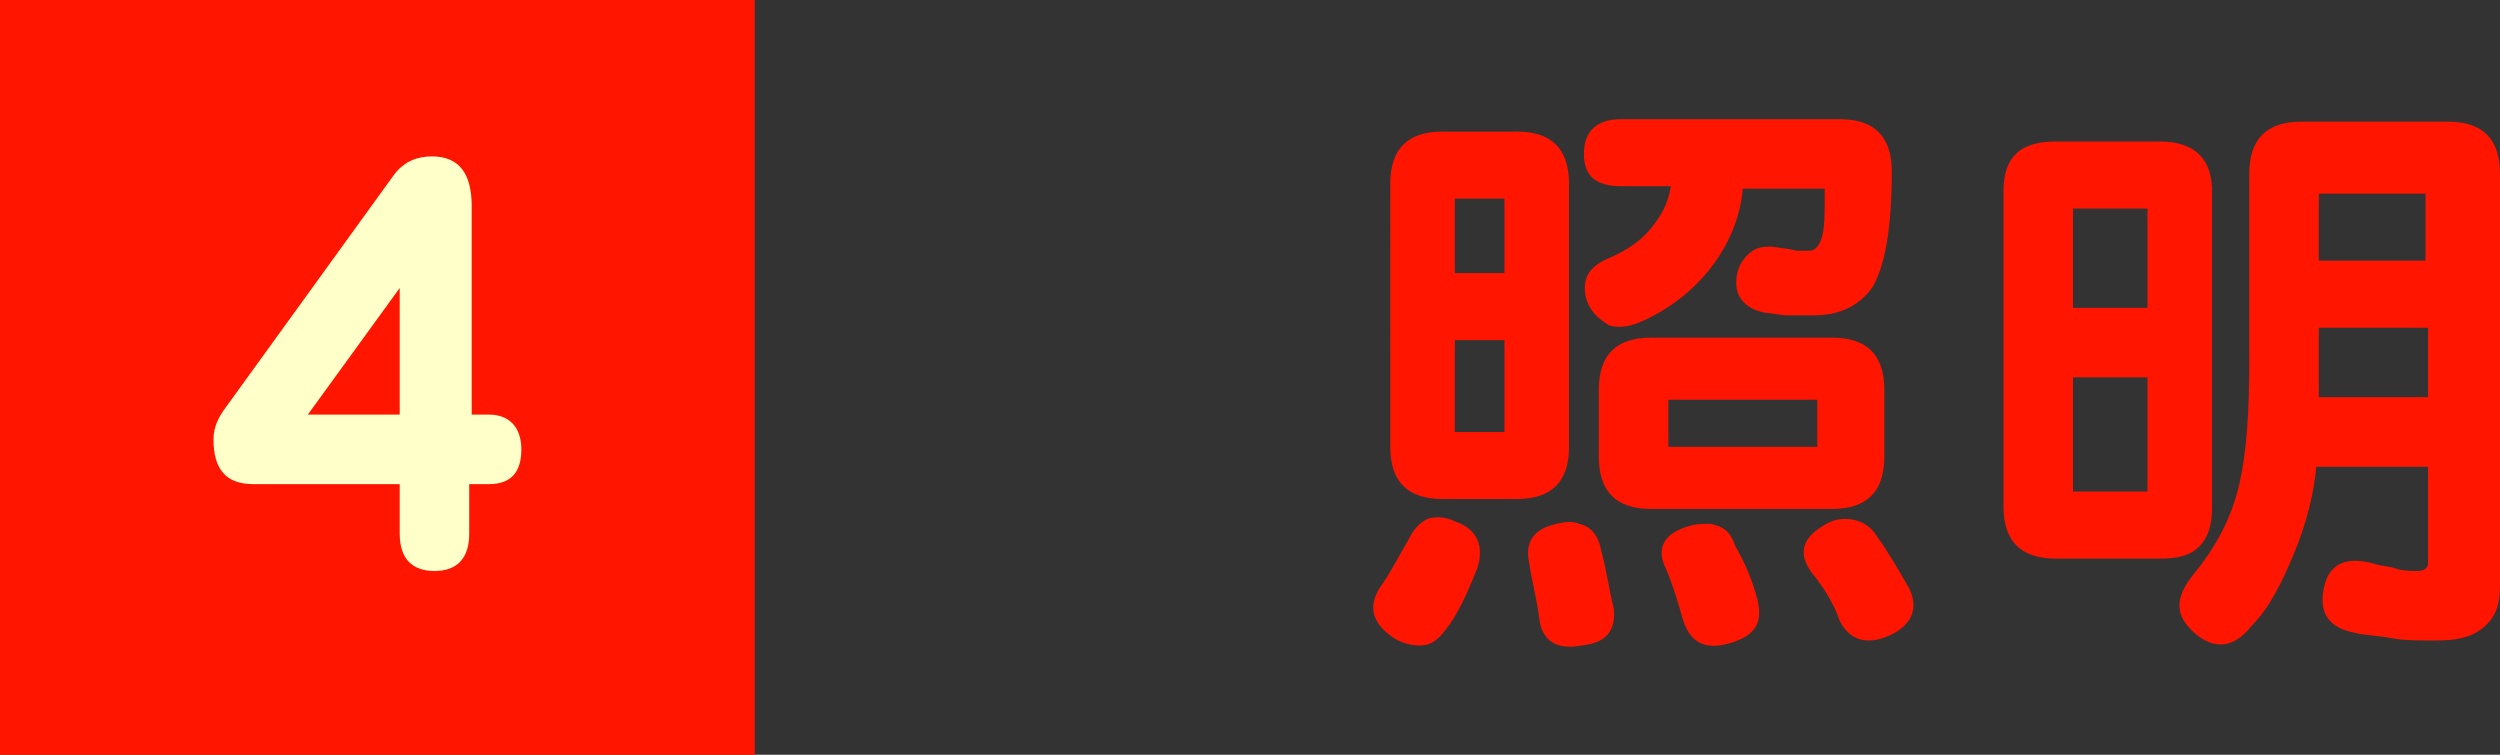
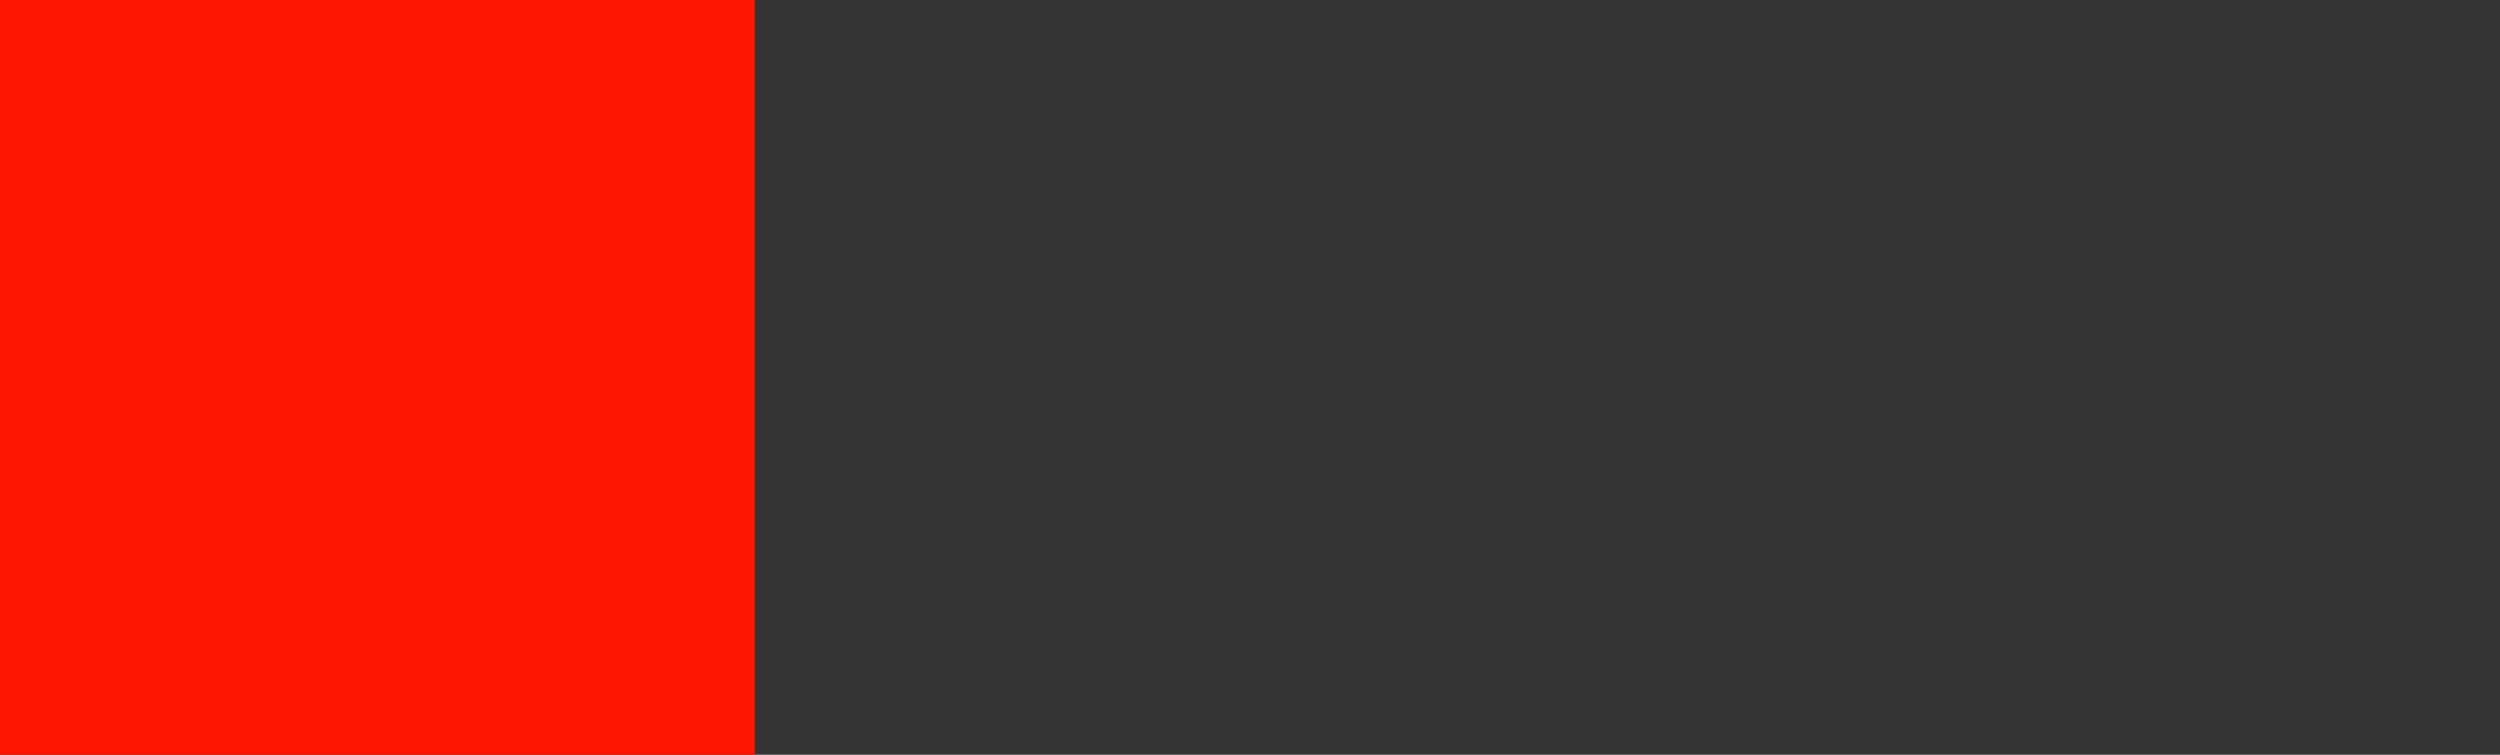
<svg xmlns="http://www.w3.org/2000/svg" version="1.1" id="レイヤー_1" x="0px" y="0px" viewBox="0 0 100.7 30.4" style="enable-background:new 0 0 100.7 30.4;" xml:space="preserve">
  <rect x="0" y="0" width="100.7" height="30.4" fill="#333333" stroke="none" />
  <style type="text/css">
	.st0{fill:none;}
	.st1{fill:#FF1500;}
	.st2{fill:#FFFFC9;}
</style>
-   <rect id="_x3C_スライス_x3E__6_" x="-1345.9" y="-380" class="st0" width="342" height="342" />
  <g>
    <g>
-       <path class="st1" d="M56.7,21.8c0.2-0.4,0.4-0.7,0.8-0.9c0.3-0.1,0.7-0.1,1.1,0.1c0.9,0.3,1.2,1,0.9,1.9c-0.4,1-0.8,1.9-1.3,2.5    c-0.3,0.4-0.6,0.6-1,0.6s-0.8-0.1-1.2-0.4c-0.8-0.6-0.9-1.3-0.3-2.1C56.1,22.9,56.4,22.3,56.7,21.8z M61.1,5.3    c1.4,0,2.1,0.7,2.1,2.1V18c0,1.4-0.7,2.1-2.1,2.1h-3c-1.4,0-2.1-0.7-2.1-2.1V7.4c0-1.4,0.7-2.1,2.1-2.1H61.1z M58.6,11h2V8h-2V11z     M58.6,17.4h2v-3.7h-2V17.4z M61.6,22.7c-0.2-0.9,0.2-1.4,1.1-1.6c0.4-0.1,0.7-0.1,0.9,0c0.5,0.1,0.8,0.5,0.9,1.1    c0.2,0.7,0.3,1.5,0.5,2.3c0.1,0.9-0.3,1.4-1.3,1.5c-1,0.2-1.6-0.2-1.7-1.1C61.9,24.1,61.7,23.4,61.6,22.7z M73.5,7.6h-3.3    c-0.1,1.2-0.6,2.3-1.3,3.2s-1.7,1.7-2.9,2.2c-0.5,0.2-0.9,0.2-1.2,0.1c-0.3-0.2-0.6-0.4-0.8-0.8c-0.2-0.4-0.2-0.8-0.1-1.1    c0.1-0.3,0.4-0.6,0.9-0.8c0.7-0.3,1.3-0.7,1.7-1.2c0.4-0.5,0.7-1,0.8-1.7h-2c-1,0-1.5-0.4-1.5-1.3c0-0.9,0.5-1.4,1.5-1.4h8.8    c1.4,0,2.1,0.7,2.1,2.1c0,2.4-0.3,3.9-0.8,4.7c-0.5,0.7-1.3,1.1-2.3,1.1c-0.4,0-0.8,0-1.1,0c-0.3,0-0.7-0.1-0.9-0.1    c-0.5-0.1-0.8-0.3-1-0.6c-0.2-0.3-0.2-0.7-0.1-1.1c0.1-0.3,0.3-0.6,0.6-0.8c0.3-0.2,0.7-0.2,1.2-0.1c0.2,0,0.5,0.1,0.6,0.1    c0.2,0,0.3,0,0.5,0c0.2,0,0.4-0.2,0.5-0.6S73.5,8.6,73.5,7.6z M73.8,13.6c1.4,0,2.1,0.7,2.1,2.1v2.7c0,1.4-0.7,2.1-2.1,2.1h-7.3    c-1.4,0-2.1-0.7-2.1-2.1v-2.7c0-1.4,0.7-2.1,2.1-2.1H73.8z M67.1,22.9c-0.4-0.8-0.1-1.4,0.9-1.7c0.3-0.1,0.6-0.1,0.9-0.1    c0.5,0.1,0.8,0.3,1,0.9c0.4,0.7,0.7,1.4,0.9,2.2c0.2,0.9-0.1,1.4-1.1,1.7c-1,0.3-1.6,0-1.9-0.9C67.6,24.3,67.4,23.6,67.1,22.9z     M67.2,18h6v-1.9h-6V18z M73,23.1c-0.6-0.8-0.4-1.4,0.4-1.9c0.3-0.2,0.6-0.3,0.9-0.3c0.5,0,1,0.2,1.3,0.7c0.5,0.7,0.9,1.4,1.3,2.1    c0.4,0.8,0.1,1.5-0.8,1.9c-0.9,0.4-1.6,0.2-2-0.6C73.9,24.4,73.5,23.7,73,23.1z" />
-       <path class="st1" d="M80.7,7.7c0-1.4,0.7-2,2.1-2h4.2c1.4,0,2.1,0.7,2.1,2v12.8c0,0.7-0.2,1.2-0.5,1.5c-0.4,0.4-0.9,0.5-1.6,0.5    h-4.2c-1.4,0-2.1-0.7-2.1-2.1V7.7z M83.5,12.4h3V8.4h-3V12.4z M83.5,19.8h3v-4.6h-3V19.8z M97.8,18.8h-4.5    c-0.1,1.1-0.4,2.3-0.9,3.5c-0.5,1.2-1,2.2-1.7,2.9c-0.7,0.9-1.5,1-2.3,0.3c-0.8-0.7-0.8-1.4-0.1-2.3c1-1.2,1.6-2.4,1.9-3.7    s0.4-2.9,0.4-5V7c0-1.4,0.7-2.1,2.1-2.1h5.9c1.4,0,2.1,0.7,2.1,2.1v16.6c0,0.8-0.2,1.3-0.7,1.7c-0.5,0.4-1.1,0.5-1.9,0.5    c-0.7,0-1.3,0-1.8-0.1s-1-0.1-1.4-0.2c-1.1-0.2-1.5-0.8-1.3-1.8c0.2-1,0.9-1.3,2-1c0.3,0.1,0.6,0.1,0.9,0.2s0.6,0.1,0.9,0.1    c0.2,0,0.4-0.1,0.4-0.3V18.8z M93.4,13.2c0,1.3,0,2.3,0,2.8h4.4v-2.8H93.4z M93.4,7.8v2.7h4.3V7.8H93.4z" />
-     </g>
+       </g>
    <g>
      <rect class="st1" width="30.4" height="30.4" />
      <g>
-         <path class="st2" d="M18.9,16.7h0.8c0.8,0,1.3,0.5,1.3,1.4s-0.4,1.4-1.3,1.4h-0.8v2c0,1-0.5,1.5-1.4,1.5c-0.9,0-1.4-0.5-1.4-1.5     v-2h-5.9c-1.1,0-1.6-0.6-1.6-1.8c0-0.5,0.2-0.9,0.5-1.3l6.8-9.4c0.4-0.5,0.9-0.7,1.5-0.7c1.1,0,1.6,0.7,1.6,2V16.7z M16.1,11.6     l-3.7,5.1h3.7V11.6z" />
-       </g>
+         </g>
    </g>
  </g>
</svg>